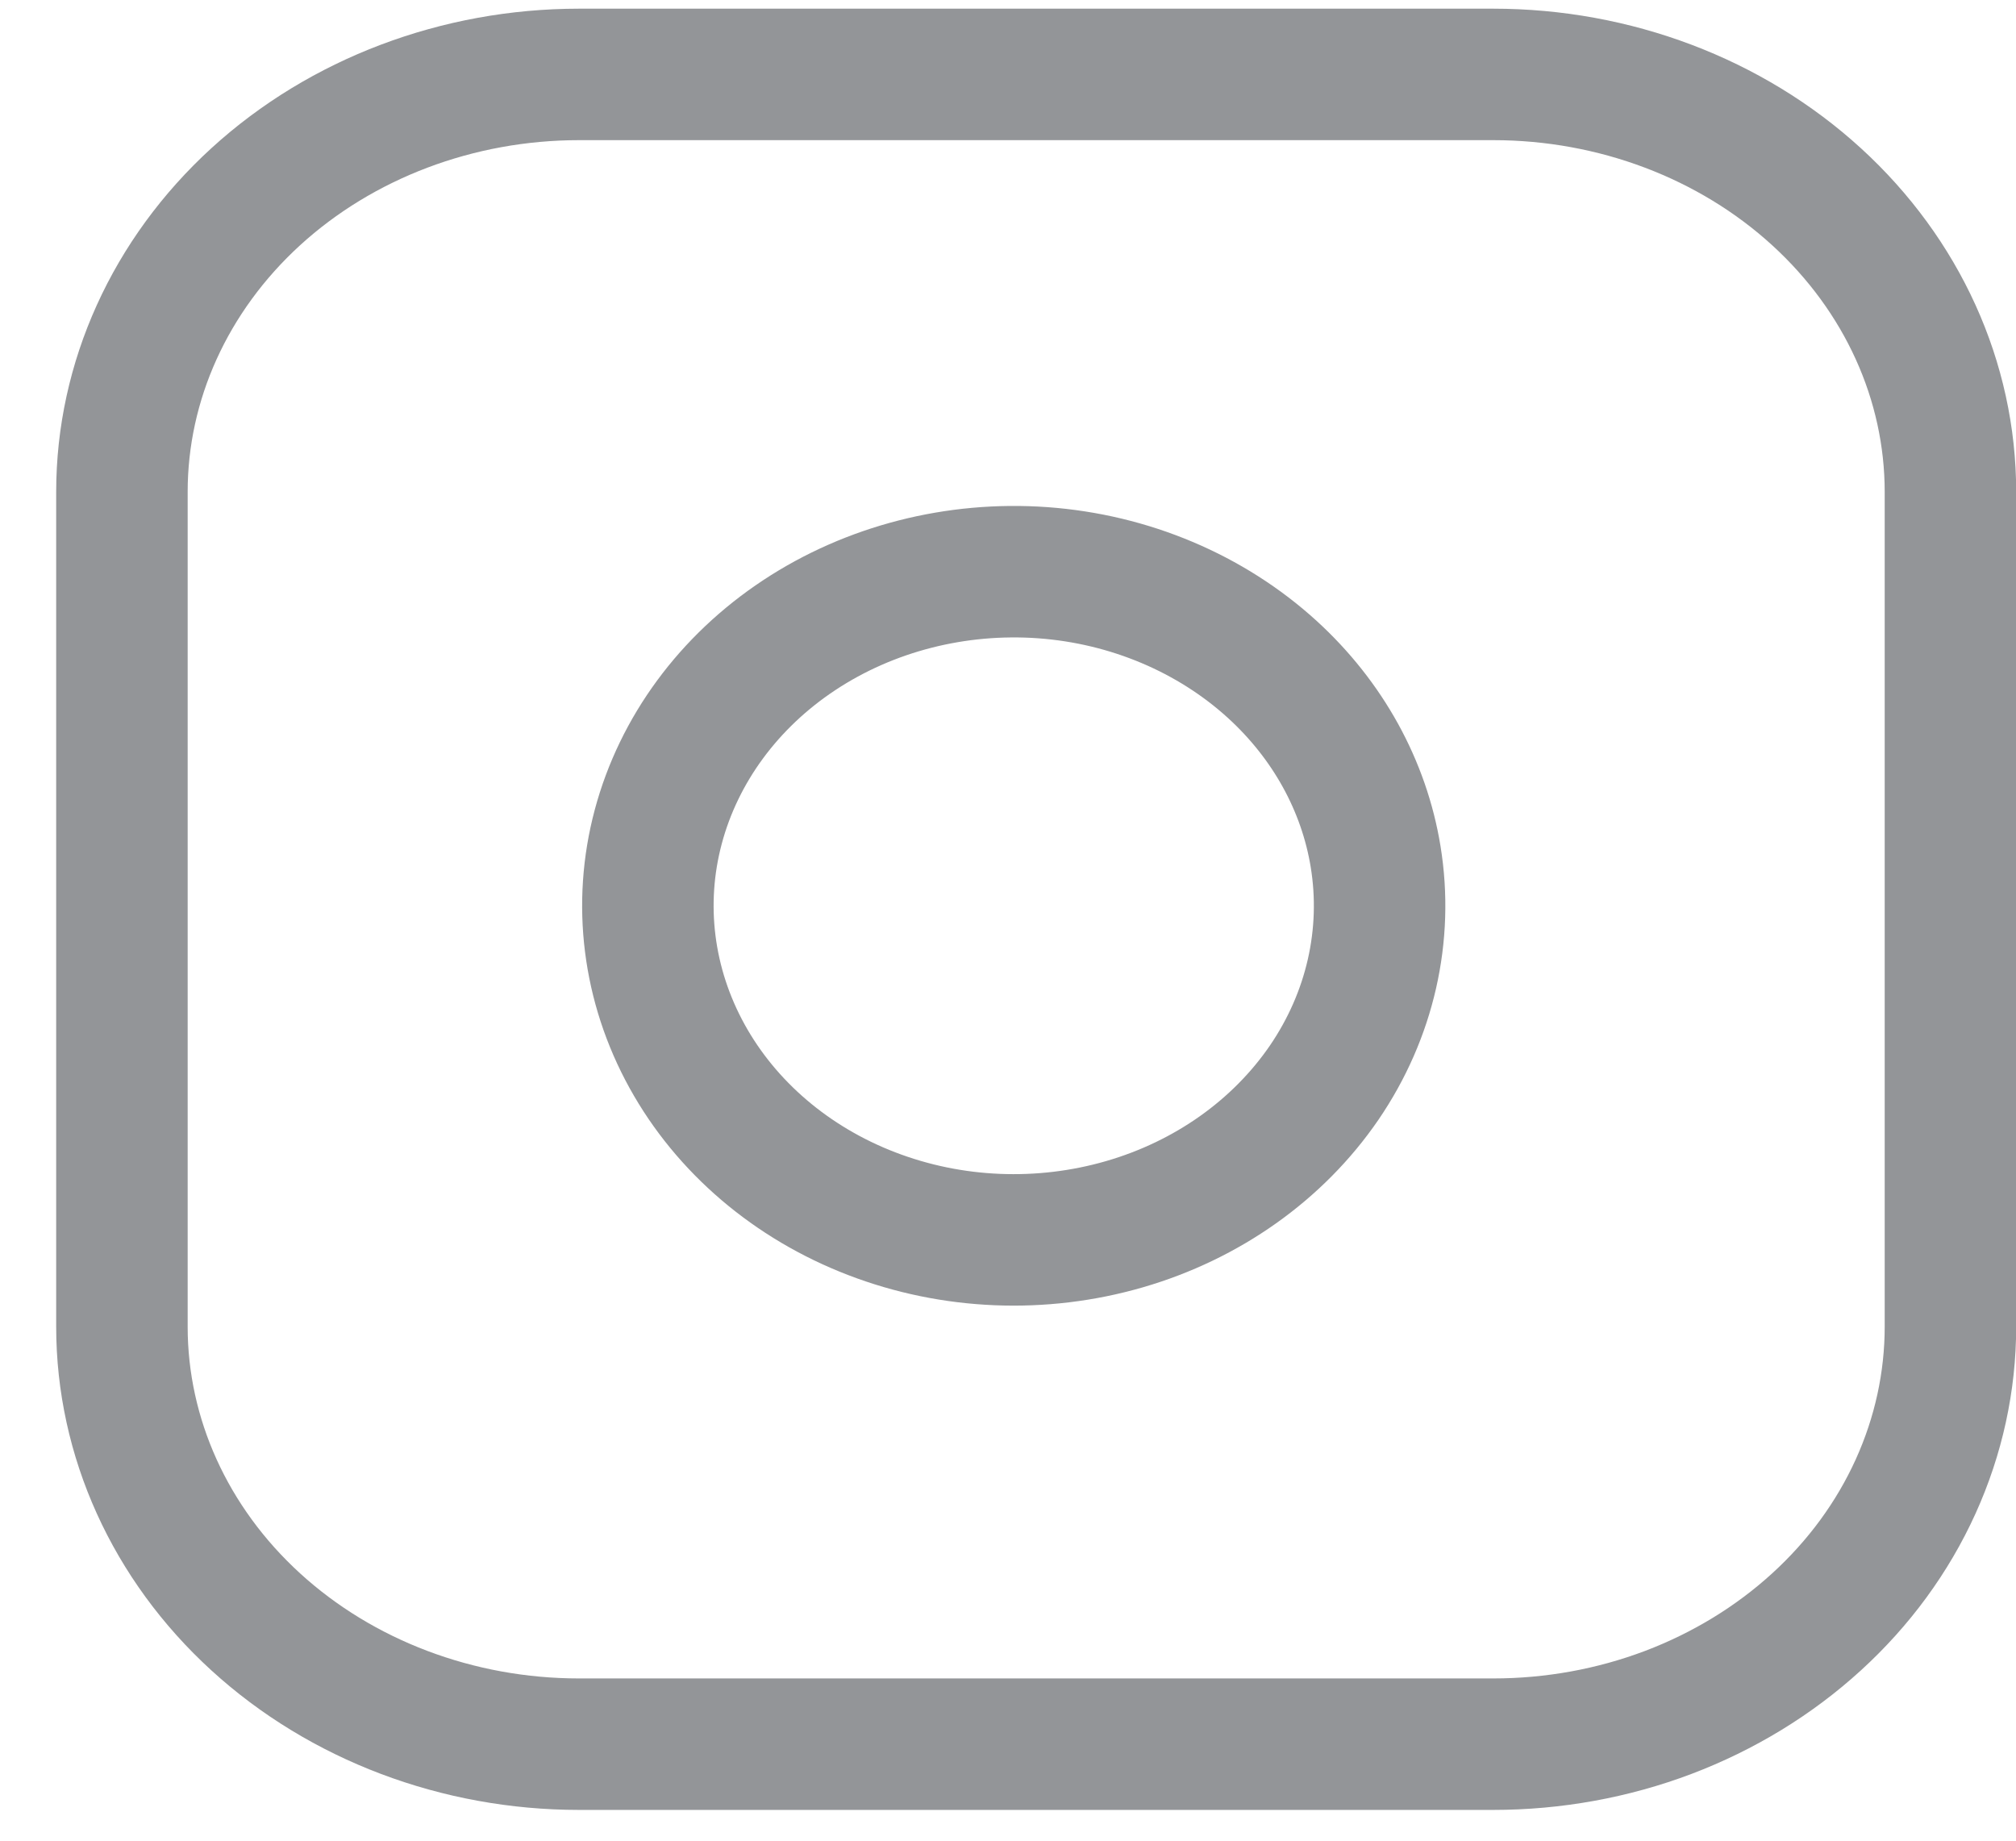
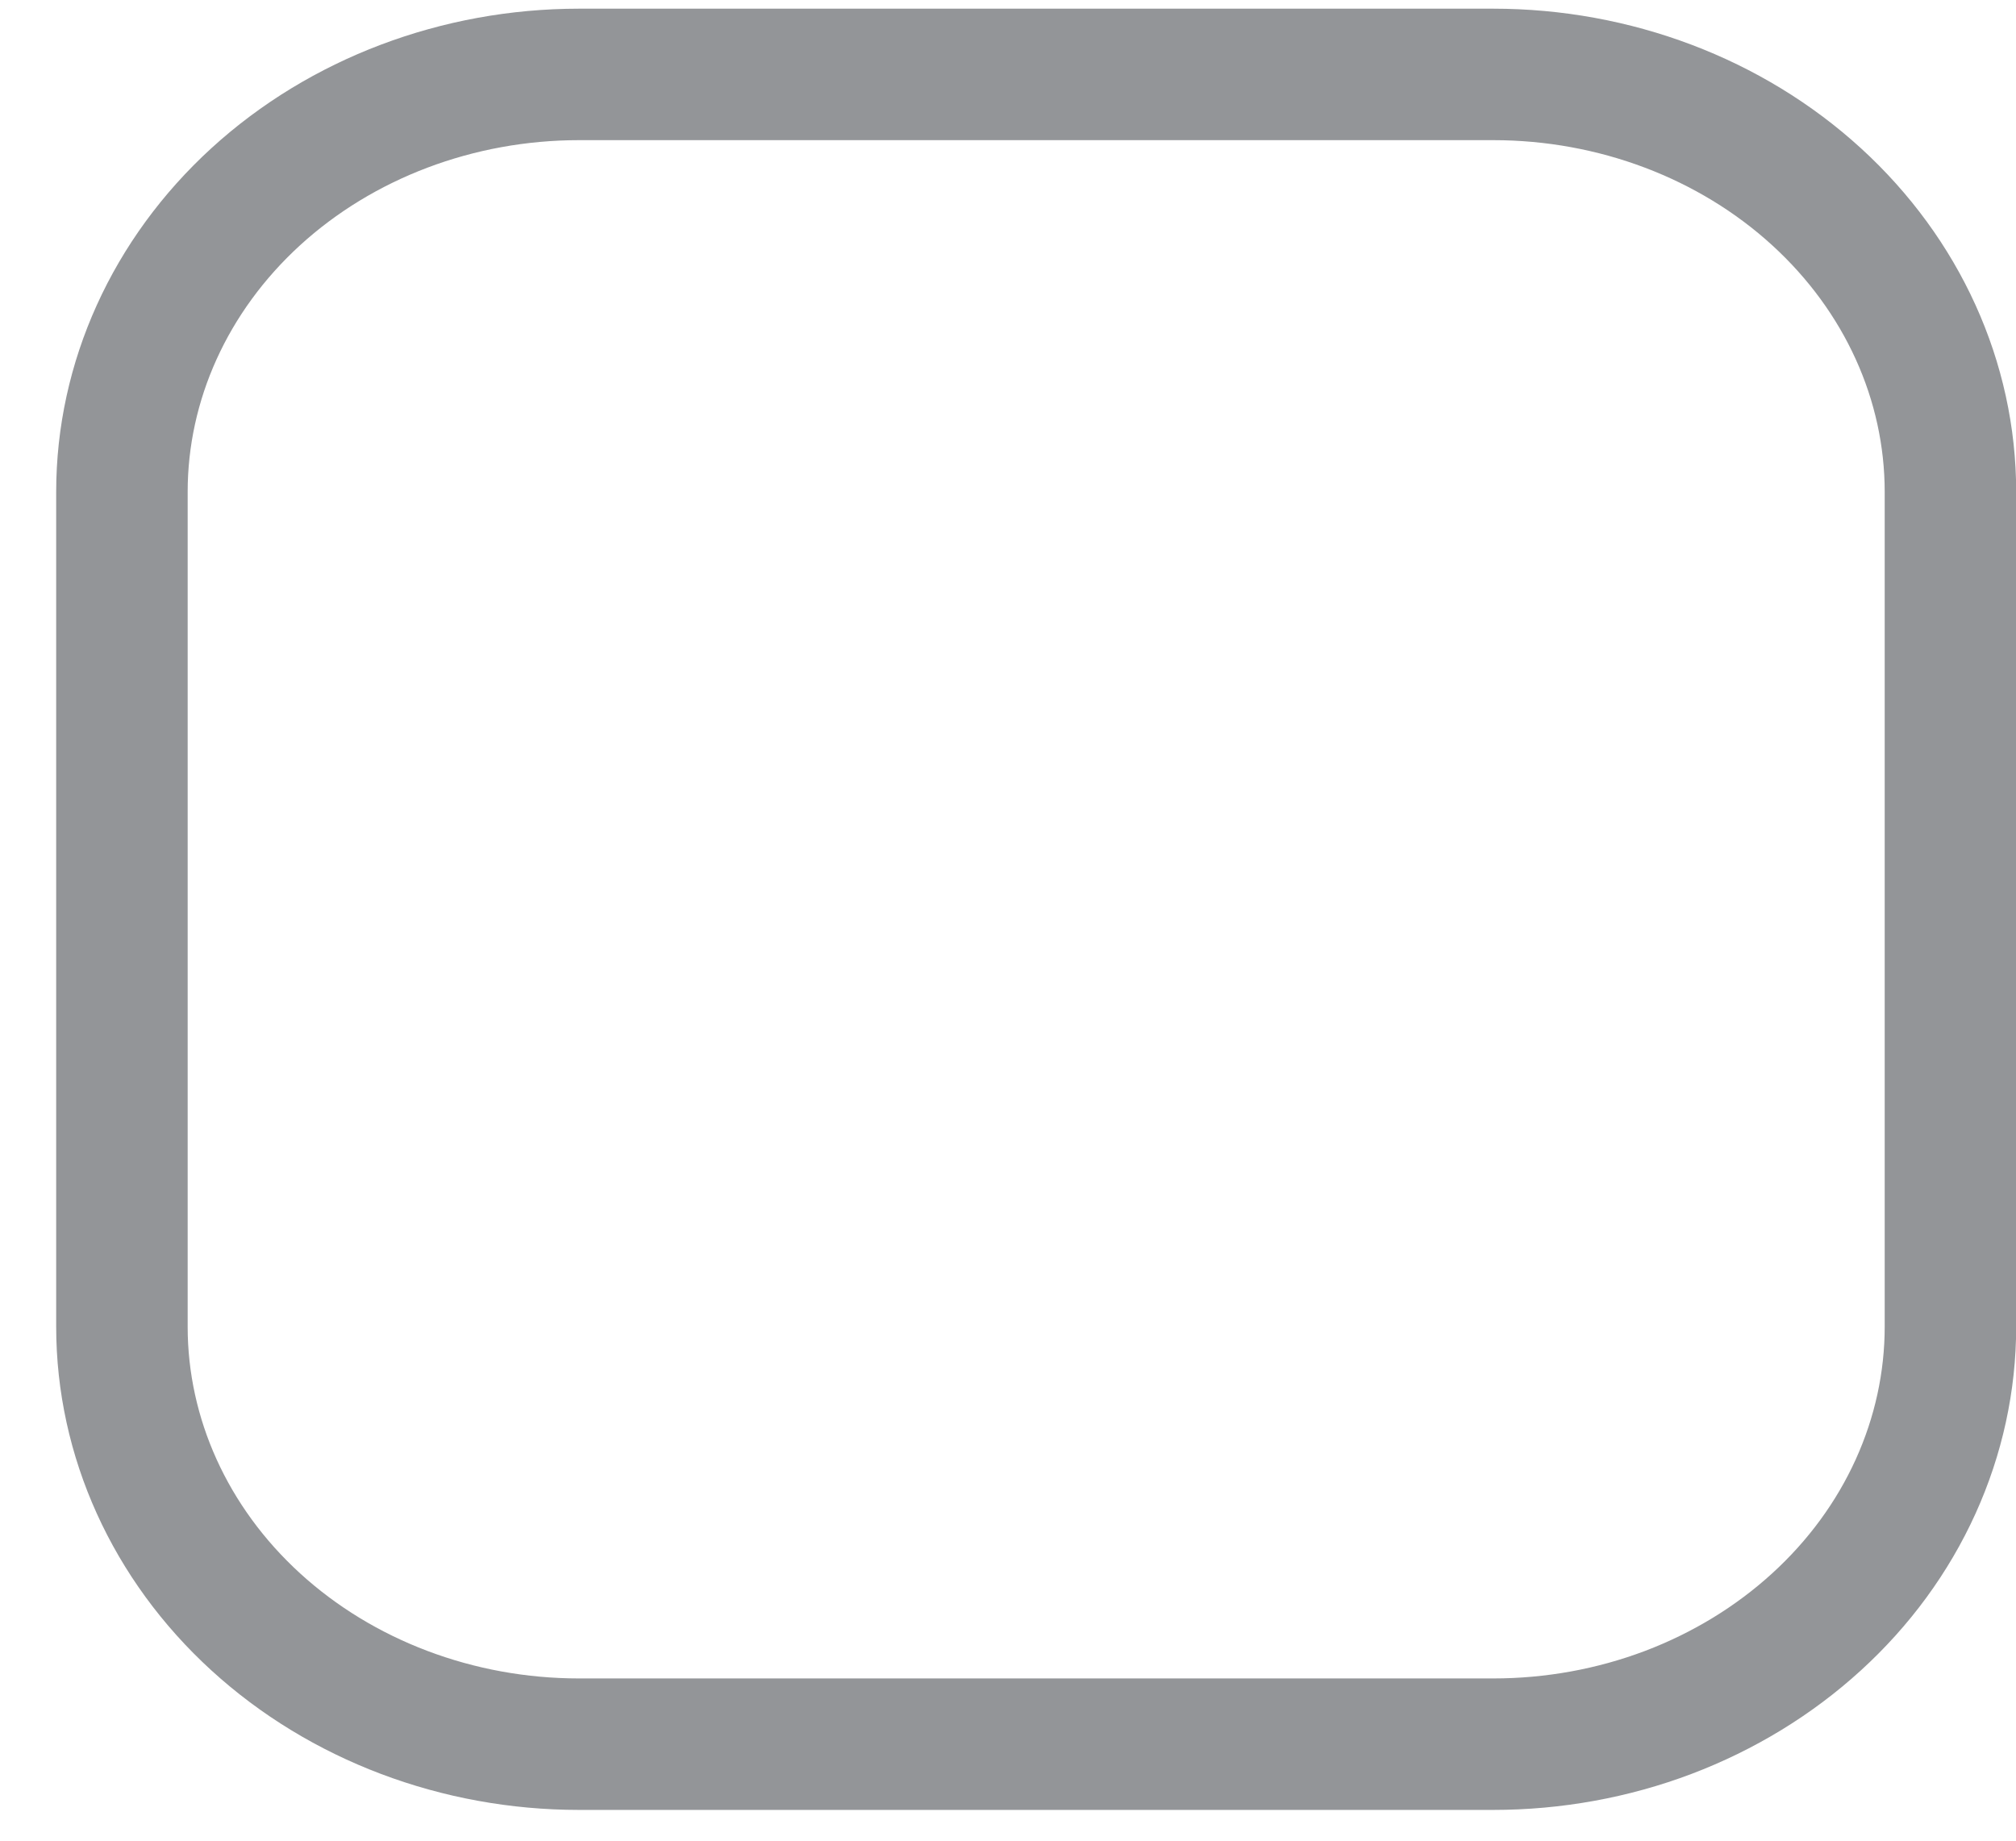
<svg xmlns="http://www.w3.org/2000/svg" width="23" height="21" viewBox="0 0 23 21" fill="none">
  <path d="M6.606 0.849H17.036C18.42 0.849 19.746 1.351 20.724 2.244C21.703 3.138 22.252 4.349 22.252 5.612V15.136C22.252 15.762 22.117 16.381 21.855 16.959C21.593 17.537 21.209 18.062 20.724 18.504C20.24 18.946 19.665 19.297 19.032 19.537C18.4 19.776 17.721 19.899 17.036 19.899H6.606C5.223 19.899 3.896 19.397 2.918 18.504C1.94 17.611 1.391 16.399 1.391 15.136V5.612C1.391 4.349 1.94 3.138 2.918 2.244C3.896 1.351 5.223 0.849 6.606 0.849Z" stroke="#939598" stroke-width="1.5" stroke-linecap="round" stroke-linejoin="round" />
-   <path d="M15.694 9.773C15.84 10.669 15.632 11.583 15.107 12.352C14.581 13.12 13.774 13.693 12.828 13.967C11.882 14.241 10.861 14.199 9.946 13.847C9.032 13.496 8.284 12.858 7.838 12.049C7.392 11.24 7.275 10.312 7.51 9.432C7.745 8.552 8.315 7.777 9.119 7.246C9.923 6.715 10.908 6.463 11.897 6.534C12.886 6.606 13.814 6.998 14.516 7.638C15.149 8.216 15.562 8.964 15.694 9.773Z" stroke="#939598" stroke-width="1.5" stroke-linecap="round" stroke-linejoin="round" />
</svg>